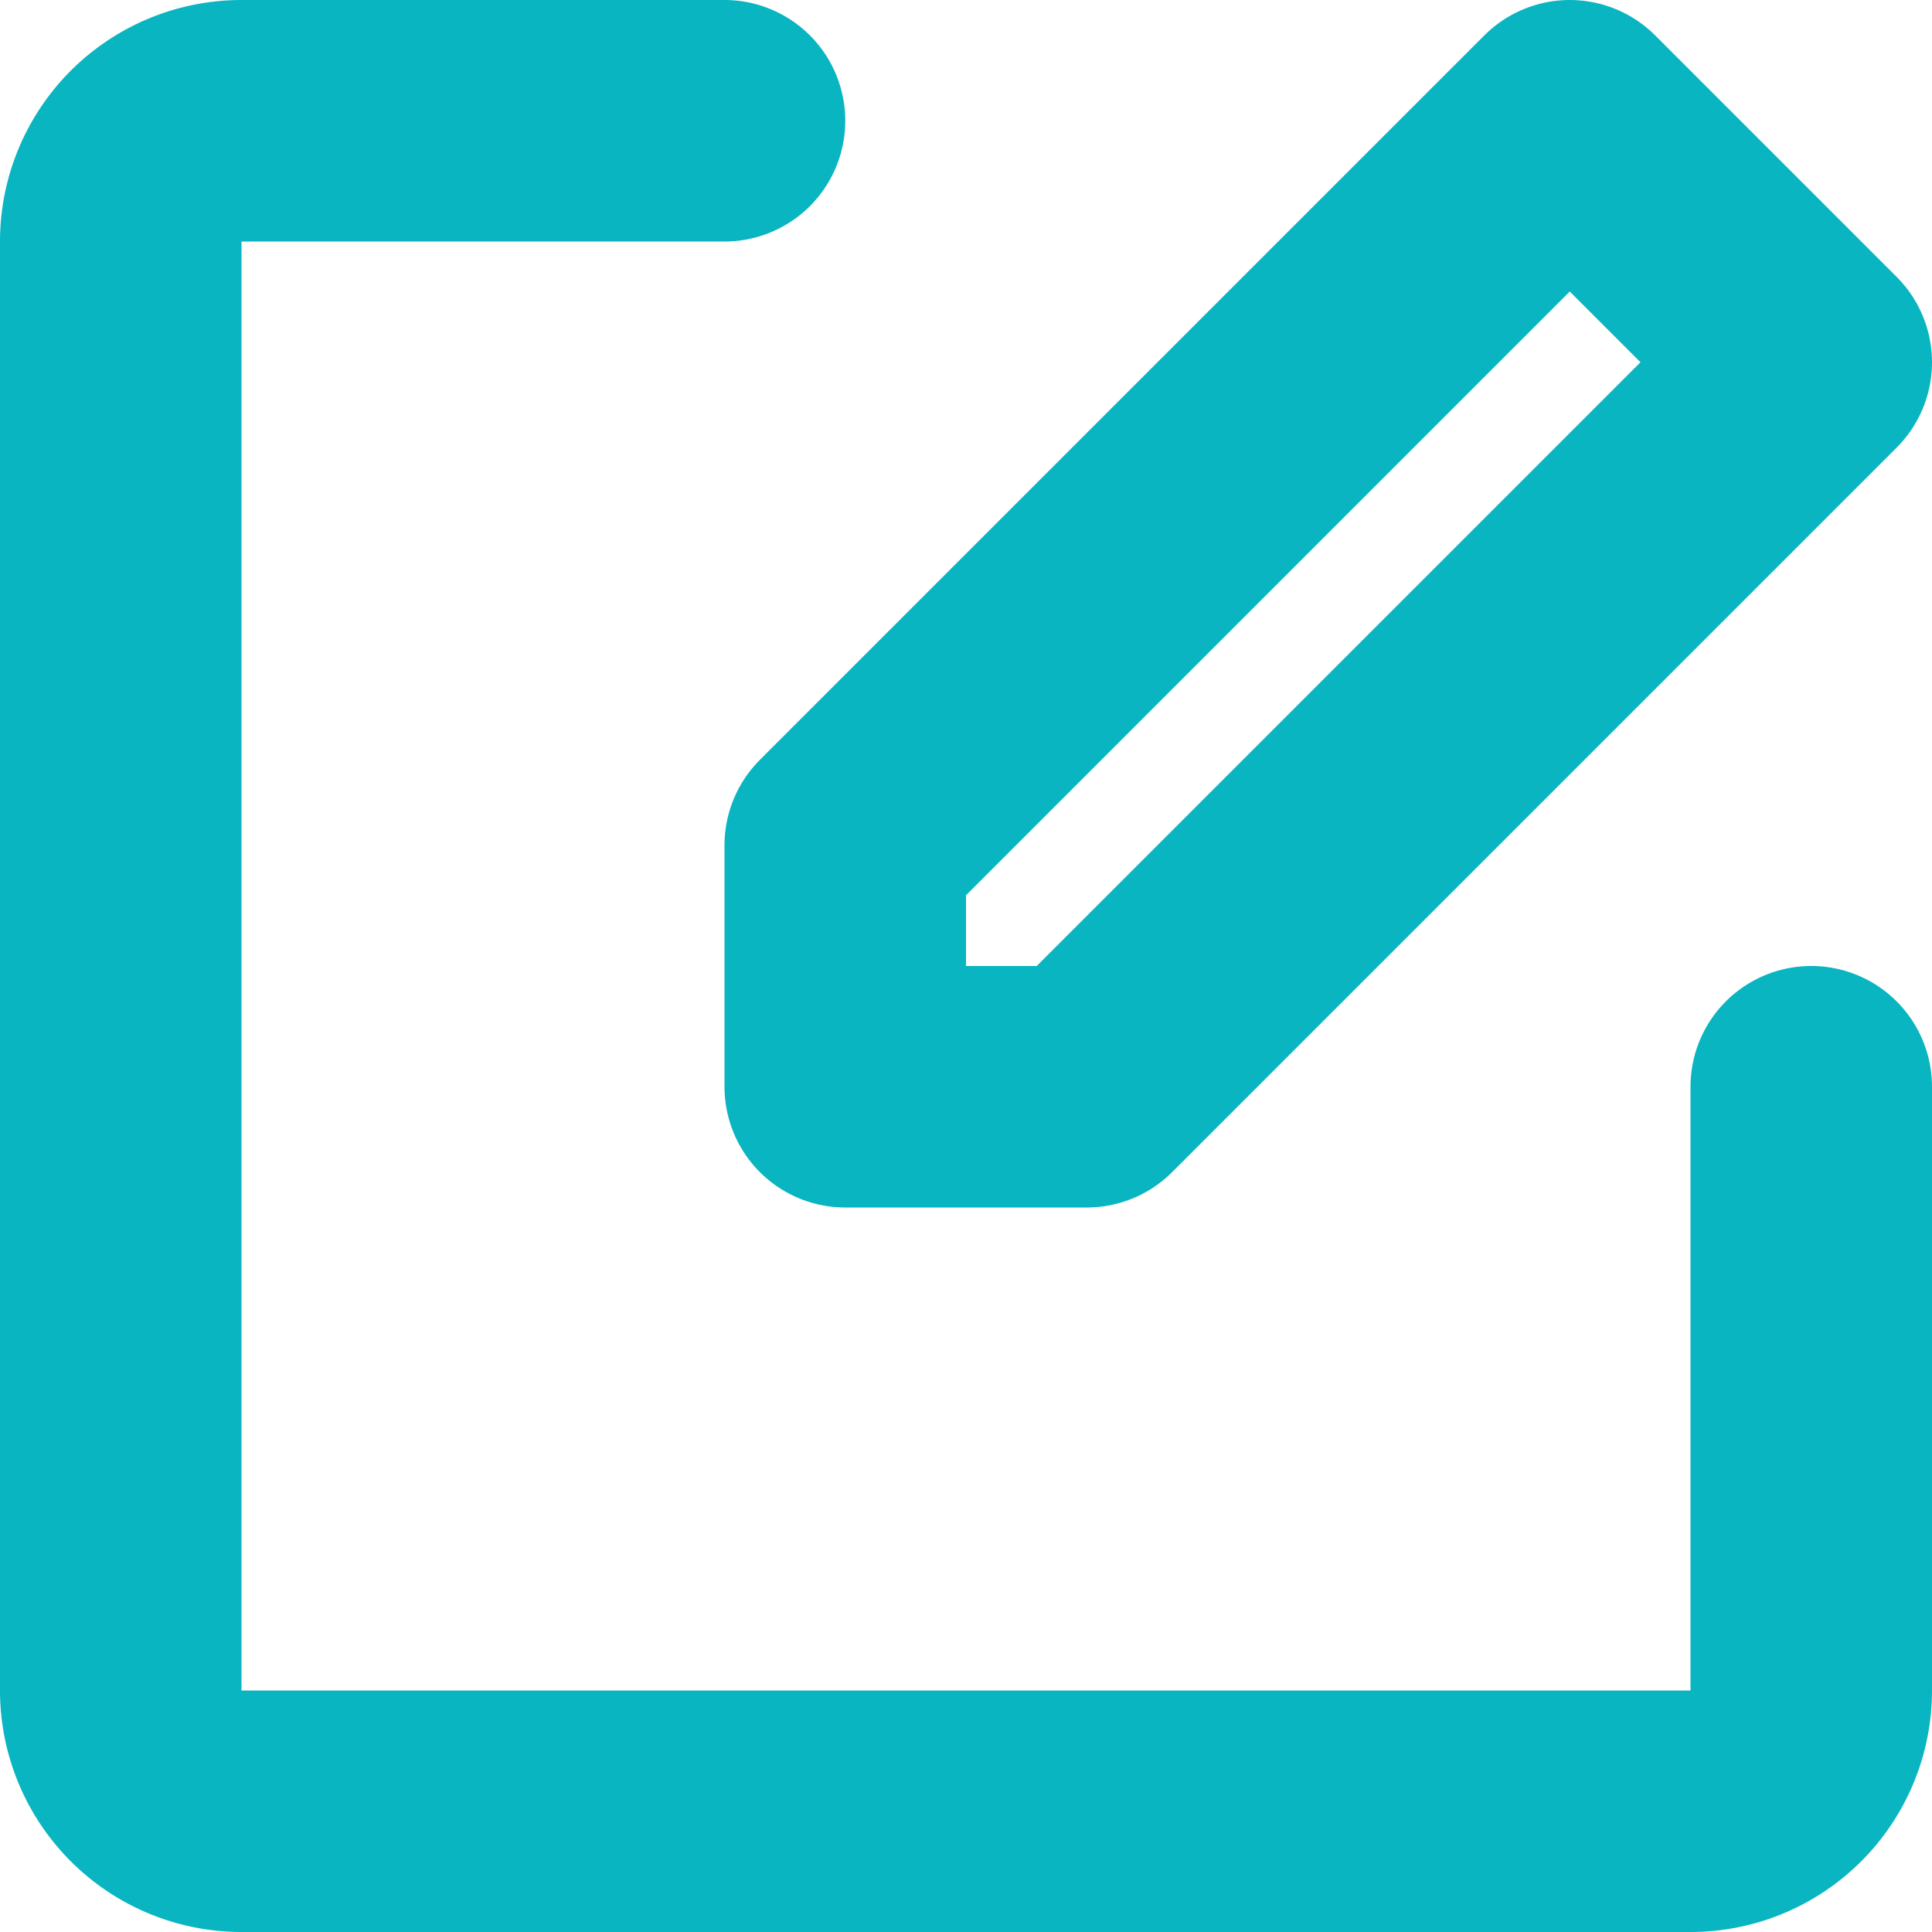
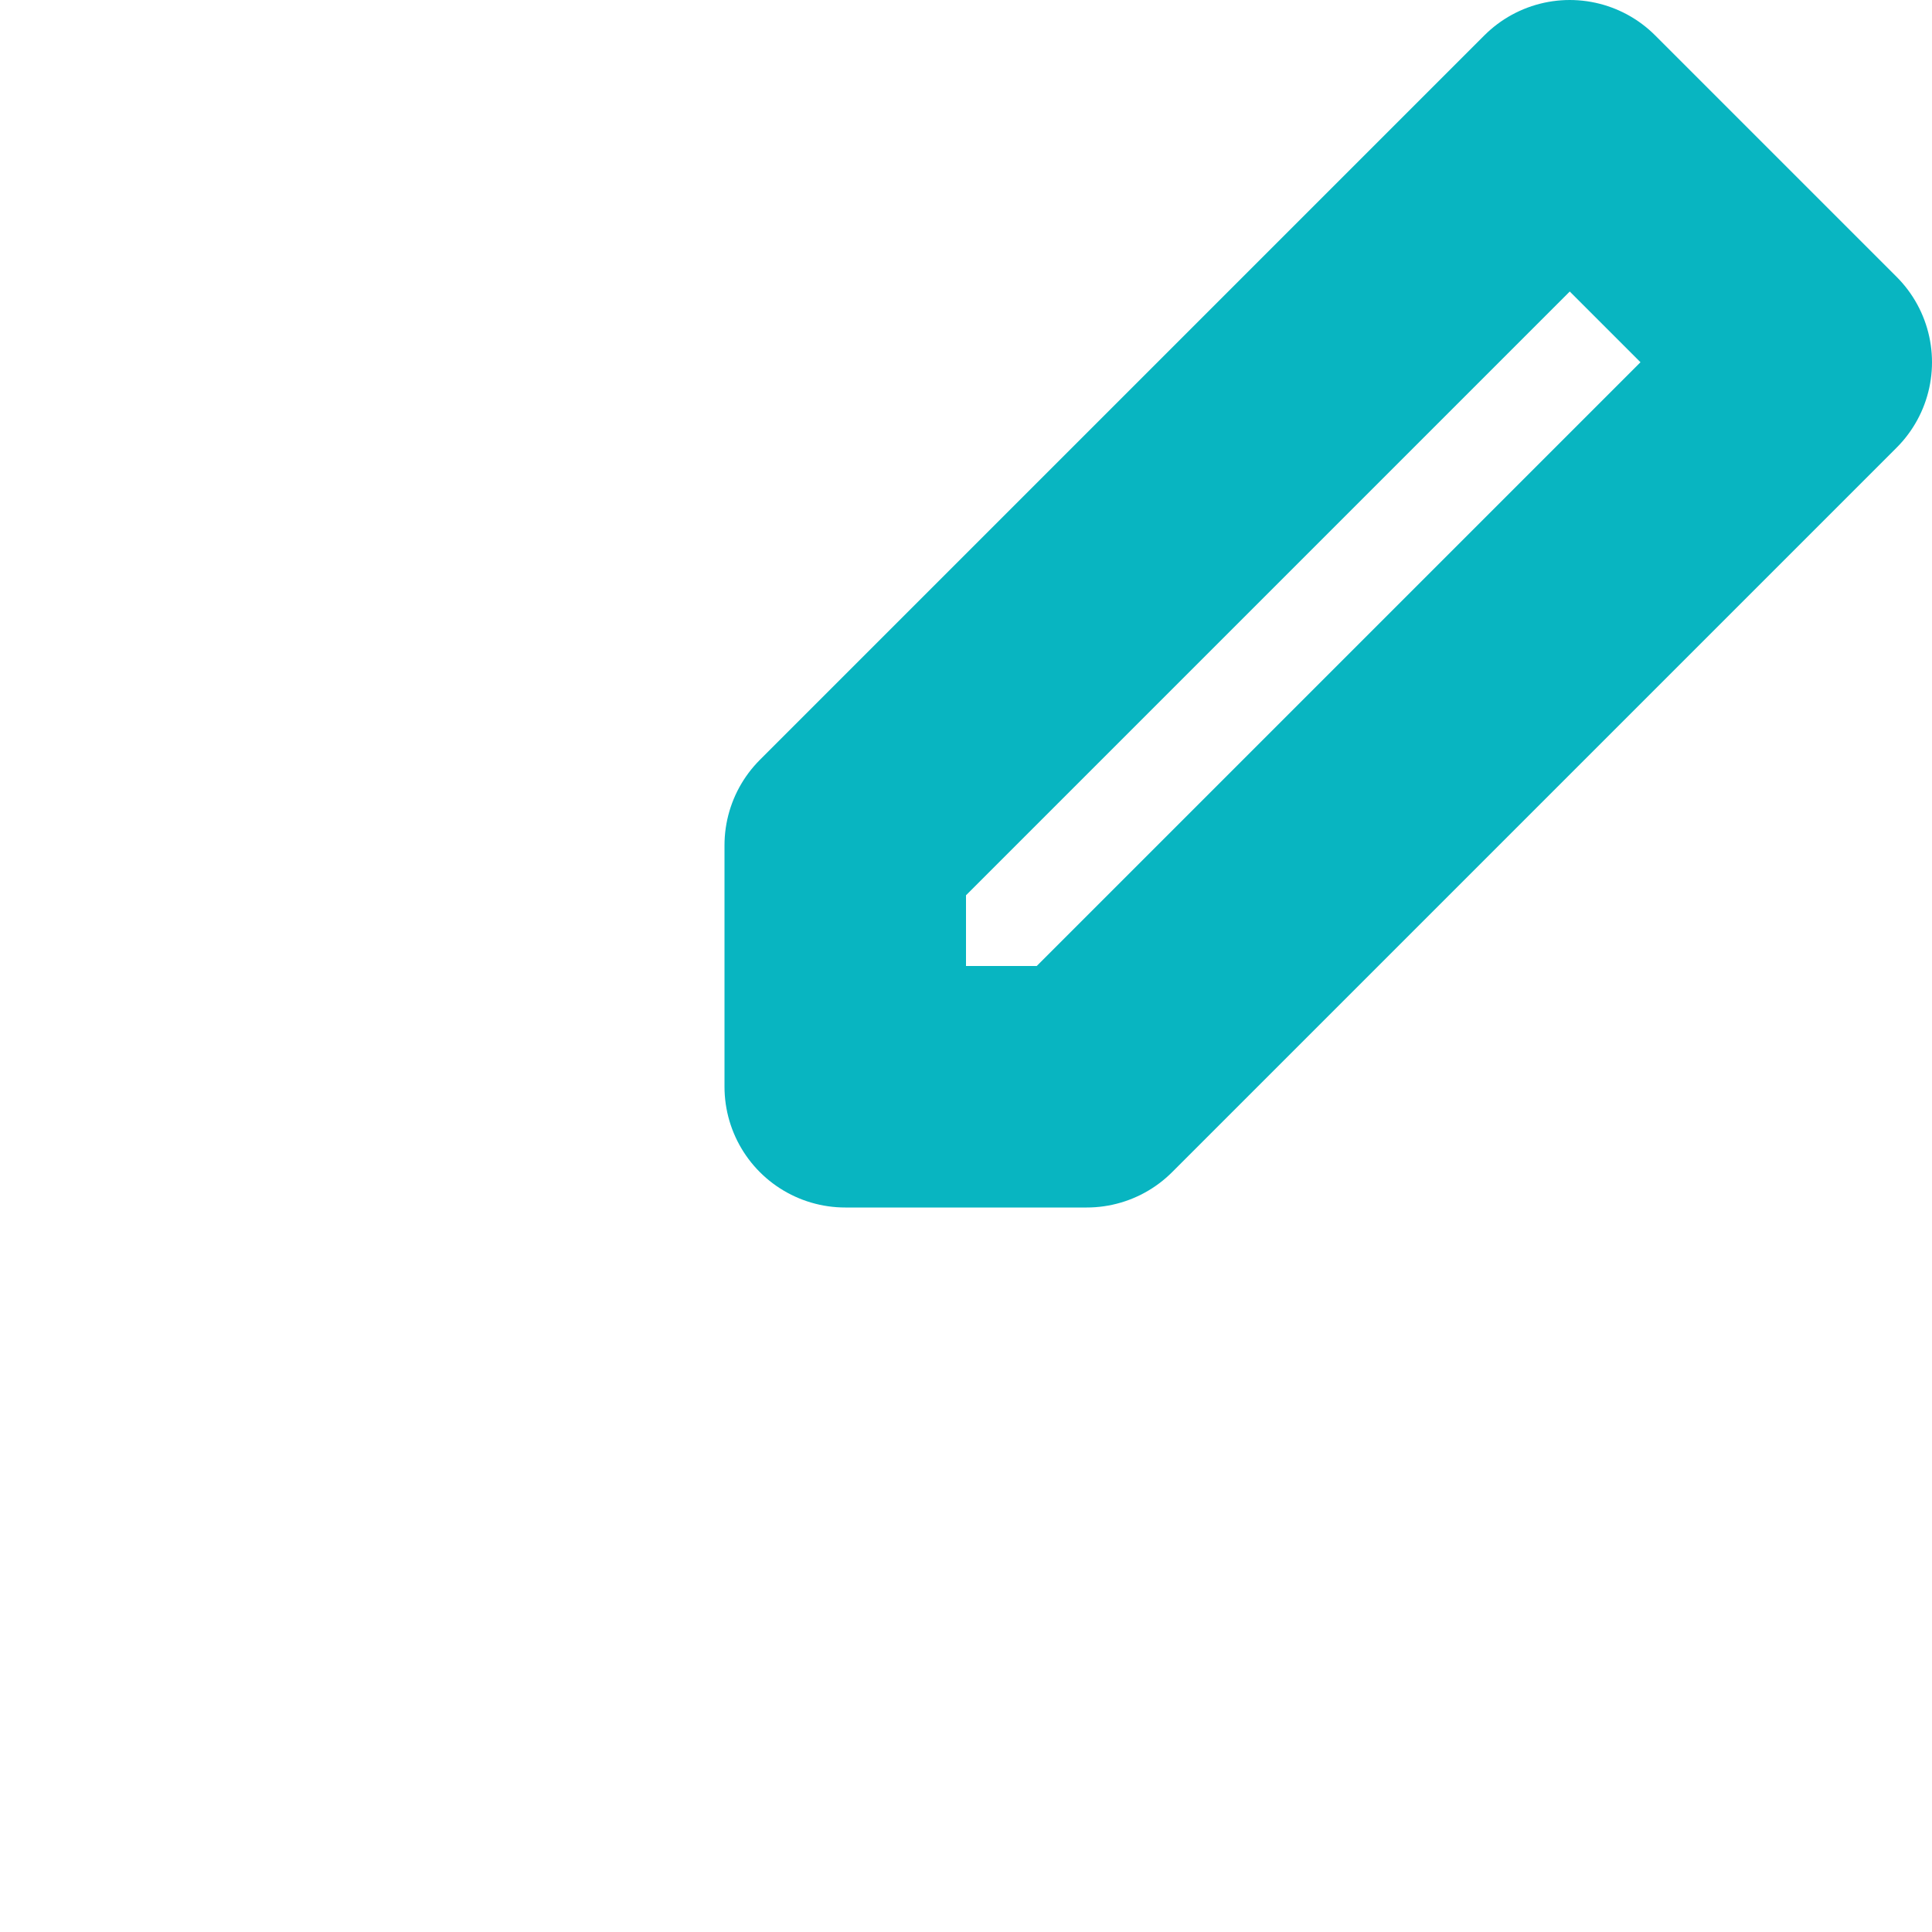
<svg xmlns="http://www.w3.org/2000/svg" viewBox="0 0 16 16">
  <defs>
    <style>.cls-1{fill:none;stroke:#08b5c1;stroke-linecap:round;stroke-linejoin:round;stroke-width:2px;}</style>
  </defs>
  <g id="Vrstva_2" data-name="Vrstva 2">
    <g id="ikony">
-       <path class="cls-1" d="M15,9v5a1,1,0,0,1-1,1H2a1,1,0,0,1-1-1V2A1,1,0,0,1,2,1H6" />
      <polygon class="cls-1" points="13 1 15 3 9 9 7 9 7 7 13 1" />
    </g>
  </g>
</svg>